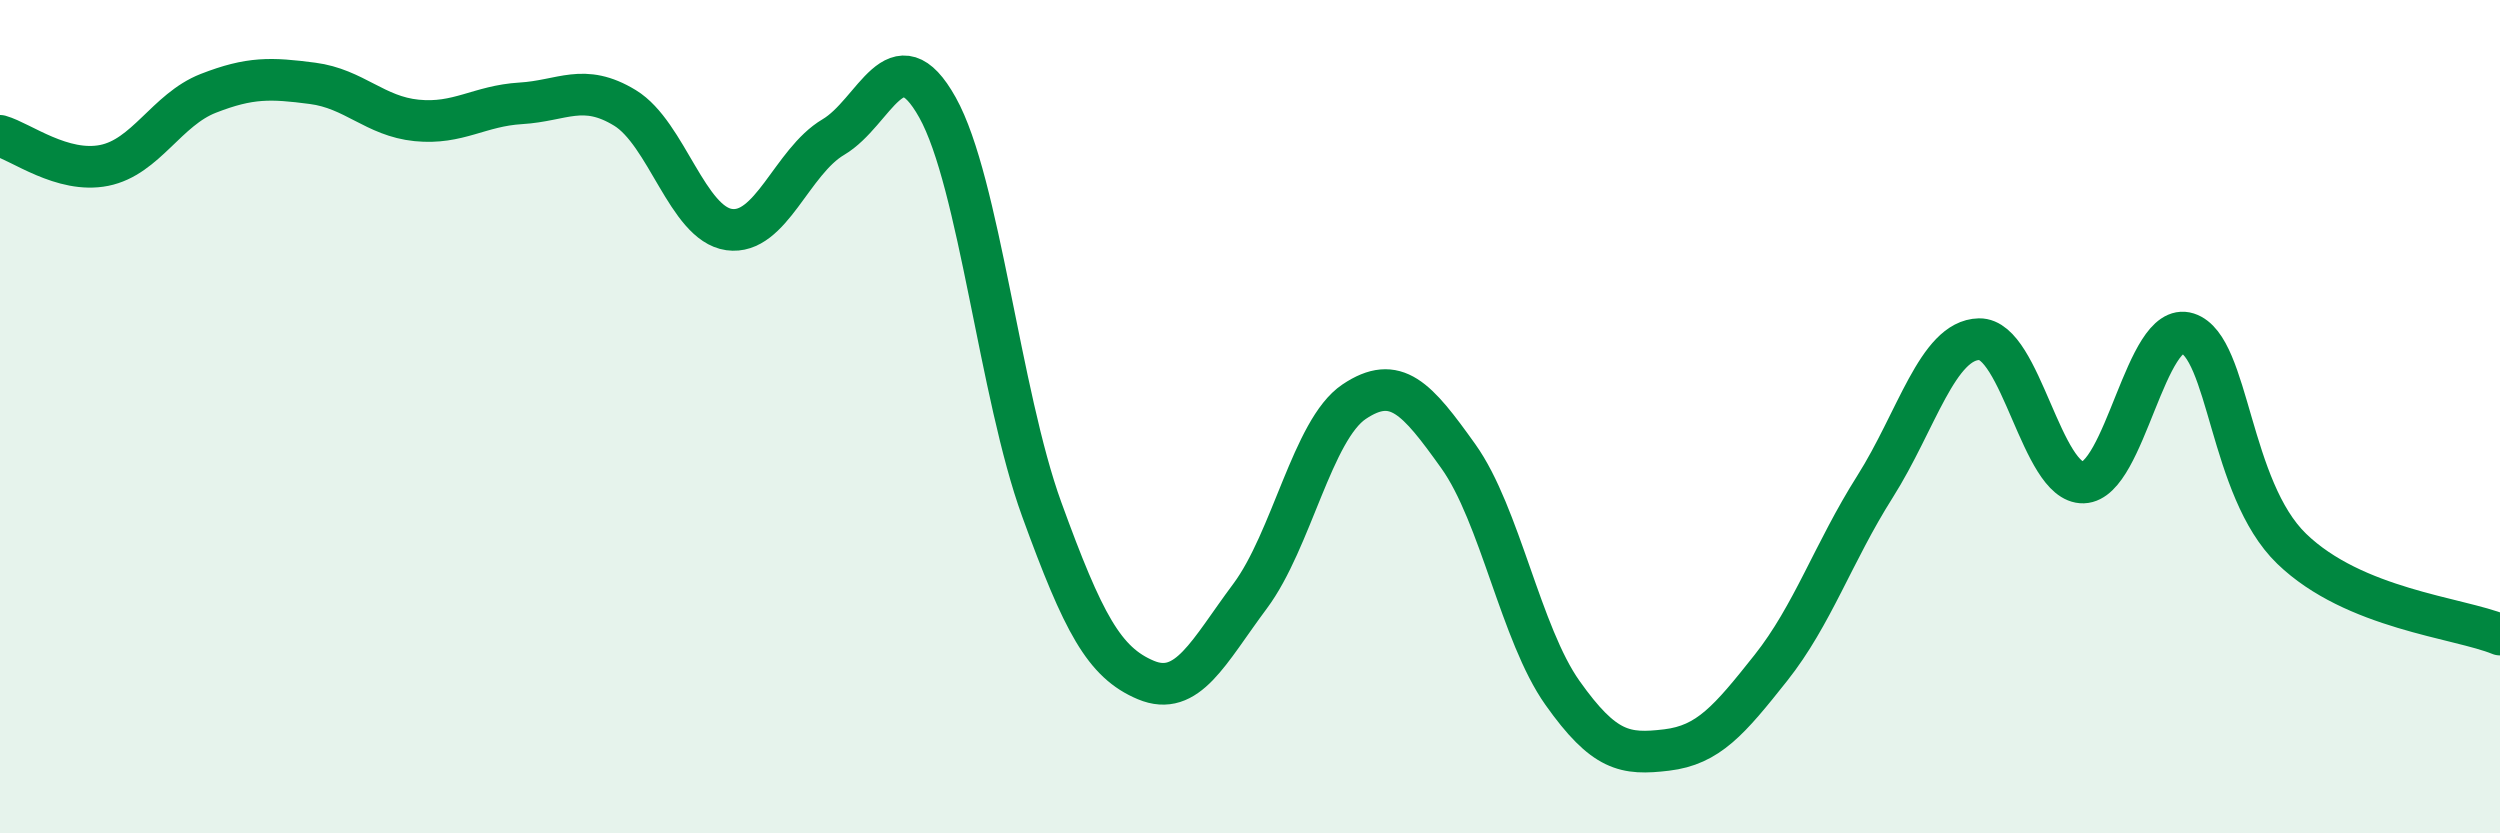
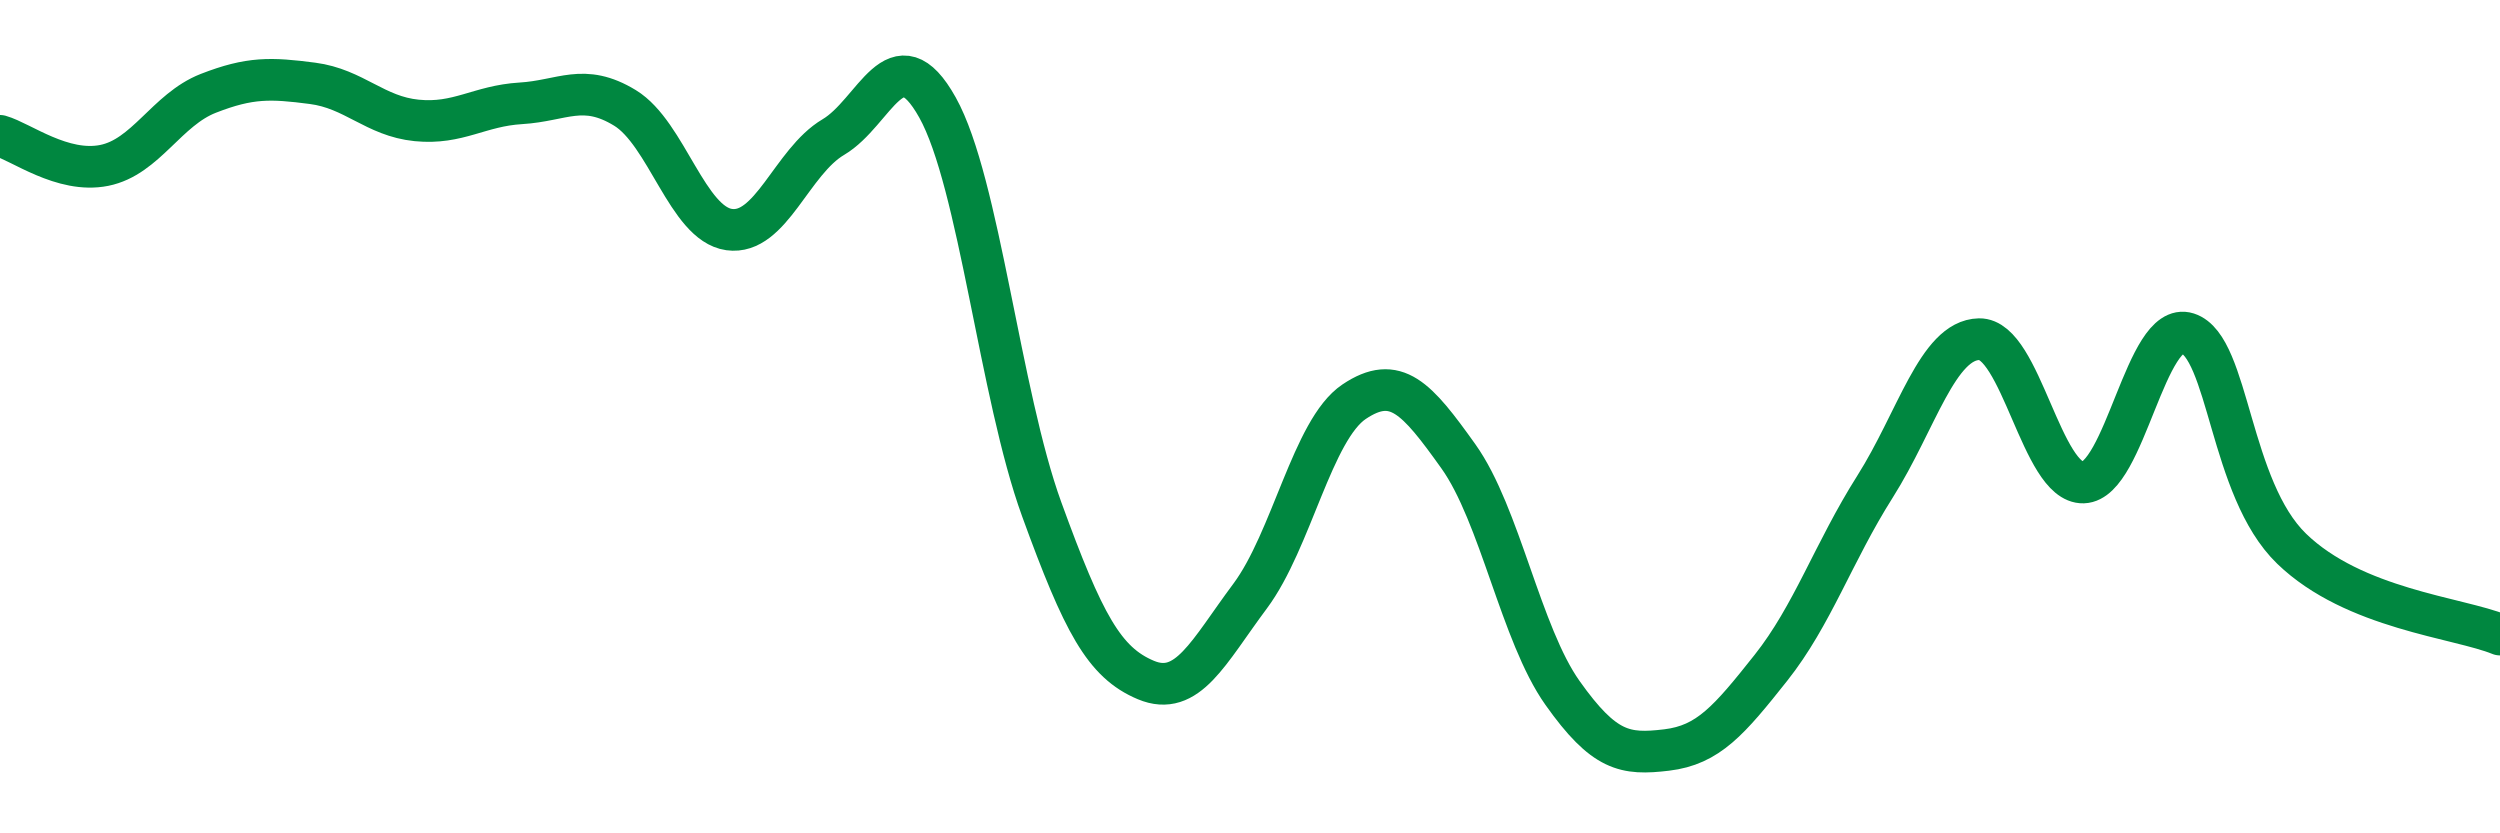
<svg xmlns="http://www.w3.org/2000/svg" width="60" height="20" viewBox="0 0 60 20">
-   <path d="M 0,3.26 C 0.5,3.4 1.5,4.17 2.5,3.97 C 3.5,3.77 4,2.63 5,2.24 C 6,1.85 6.5,1.87 7.5,2 C 8.5,2.13 9,2.79 10,2.89 C 11,2.99 11.5,2.54 12.5,2.48 C 13.5,2.42 14,1.98 15,2.59 C 16,3.2 16.5,5.37 17.5,5.51 C 18.5,5.65 19,3.88 20,3.29 C 21,2.7 21.5,0.79 22.5,2.58 C 23.5,4.37 24,9.47 25,12.22 C 26,14.97 26.5,15.9 27.5,16.32 C 28.5,16.74 29,15.65 30,14.31 C 31,12.97 31.5,10.31 32.5,9.64 C 33.5,8.97 34,9.55 35,10.95 C 36,12.35 36.5,15.22 37.5,16.63 C 38.5,18.04 39,18.12 40,18 C 41,17.88 41.5,17.29 42.5,16.03 C 43.5,14.77 44,13.26 45,11.68 C 46,10.1 46.5,8.16 47.5,8.14 C 48.5,8.12 49,11.61 50,11.58 C 51,11.55 51.5,7.68 52.5,8 C 53.5,8.32 53.5,11.72 55,13.17 C 56.5,14.62 59,14.82 60,15.23L60 20L0 20Z" fill="#008740" opacity="0.1" stroke-linecap="round" stroke-linejoin="round" />
  <path d="M 0,3.26 C 0.5,3.4 1.5,4.17 2.5,3.97 C 3.5,3.77 4,2.63 5,2.24 C 6,1.85 6.5,1.87 7.5,2 C 8.5,2.13 9,2.79 10,2.89 C 11,2.99 11.5,2.54 12.5,2.48 C 13.5,2.42 14,1.98 15,2.59 C 16,3.2 16.5,5.37 17.5,5.51 C 18.5,5.65 19,3.88 20,3.29 C 21,2.7 21.5,0.79 22.5,2.58 C 23.5,4.37 24,9.47 25,12.22 C 26,14.97 26.5,15.9 27.5,16.32 C 28.5,16.74 29,15.65 30,14.31 C 31,12.97 31.5,10.31 32.5,9.64 C 33.5,8.97 34,9.55 35,10.95 C 36,12.35 36.5,15.22 37.5,16.63 C 38.5,18.04 39,18.12 40,18 C 41,17.88 41.5,17.29 42.5,16.03 C 43.5,14.77 44,13.26 45,11.68 C 46,10.1 46.5,8.16 47.5,8.14 C 48.5,8.12 49,11.61 50,11.58 C 51,11.55 51.5,7.68 52.5,8 C 53.5,8.32 53.5,11.72 55,13.17 C 56.5,14.62 59,14.82 60,15.23" stroke="#008740" stroke-width="1" fill="none" stroke-linecap="round" stroke-linejoin="round" />
</svg>